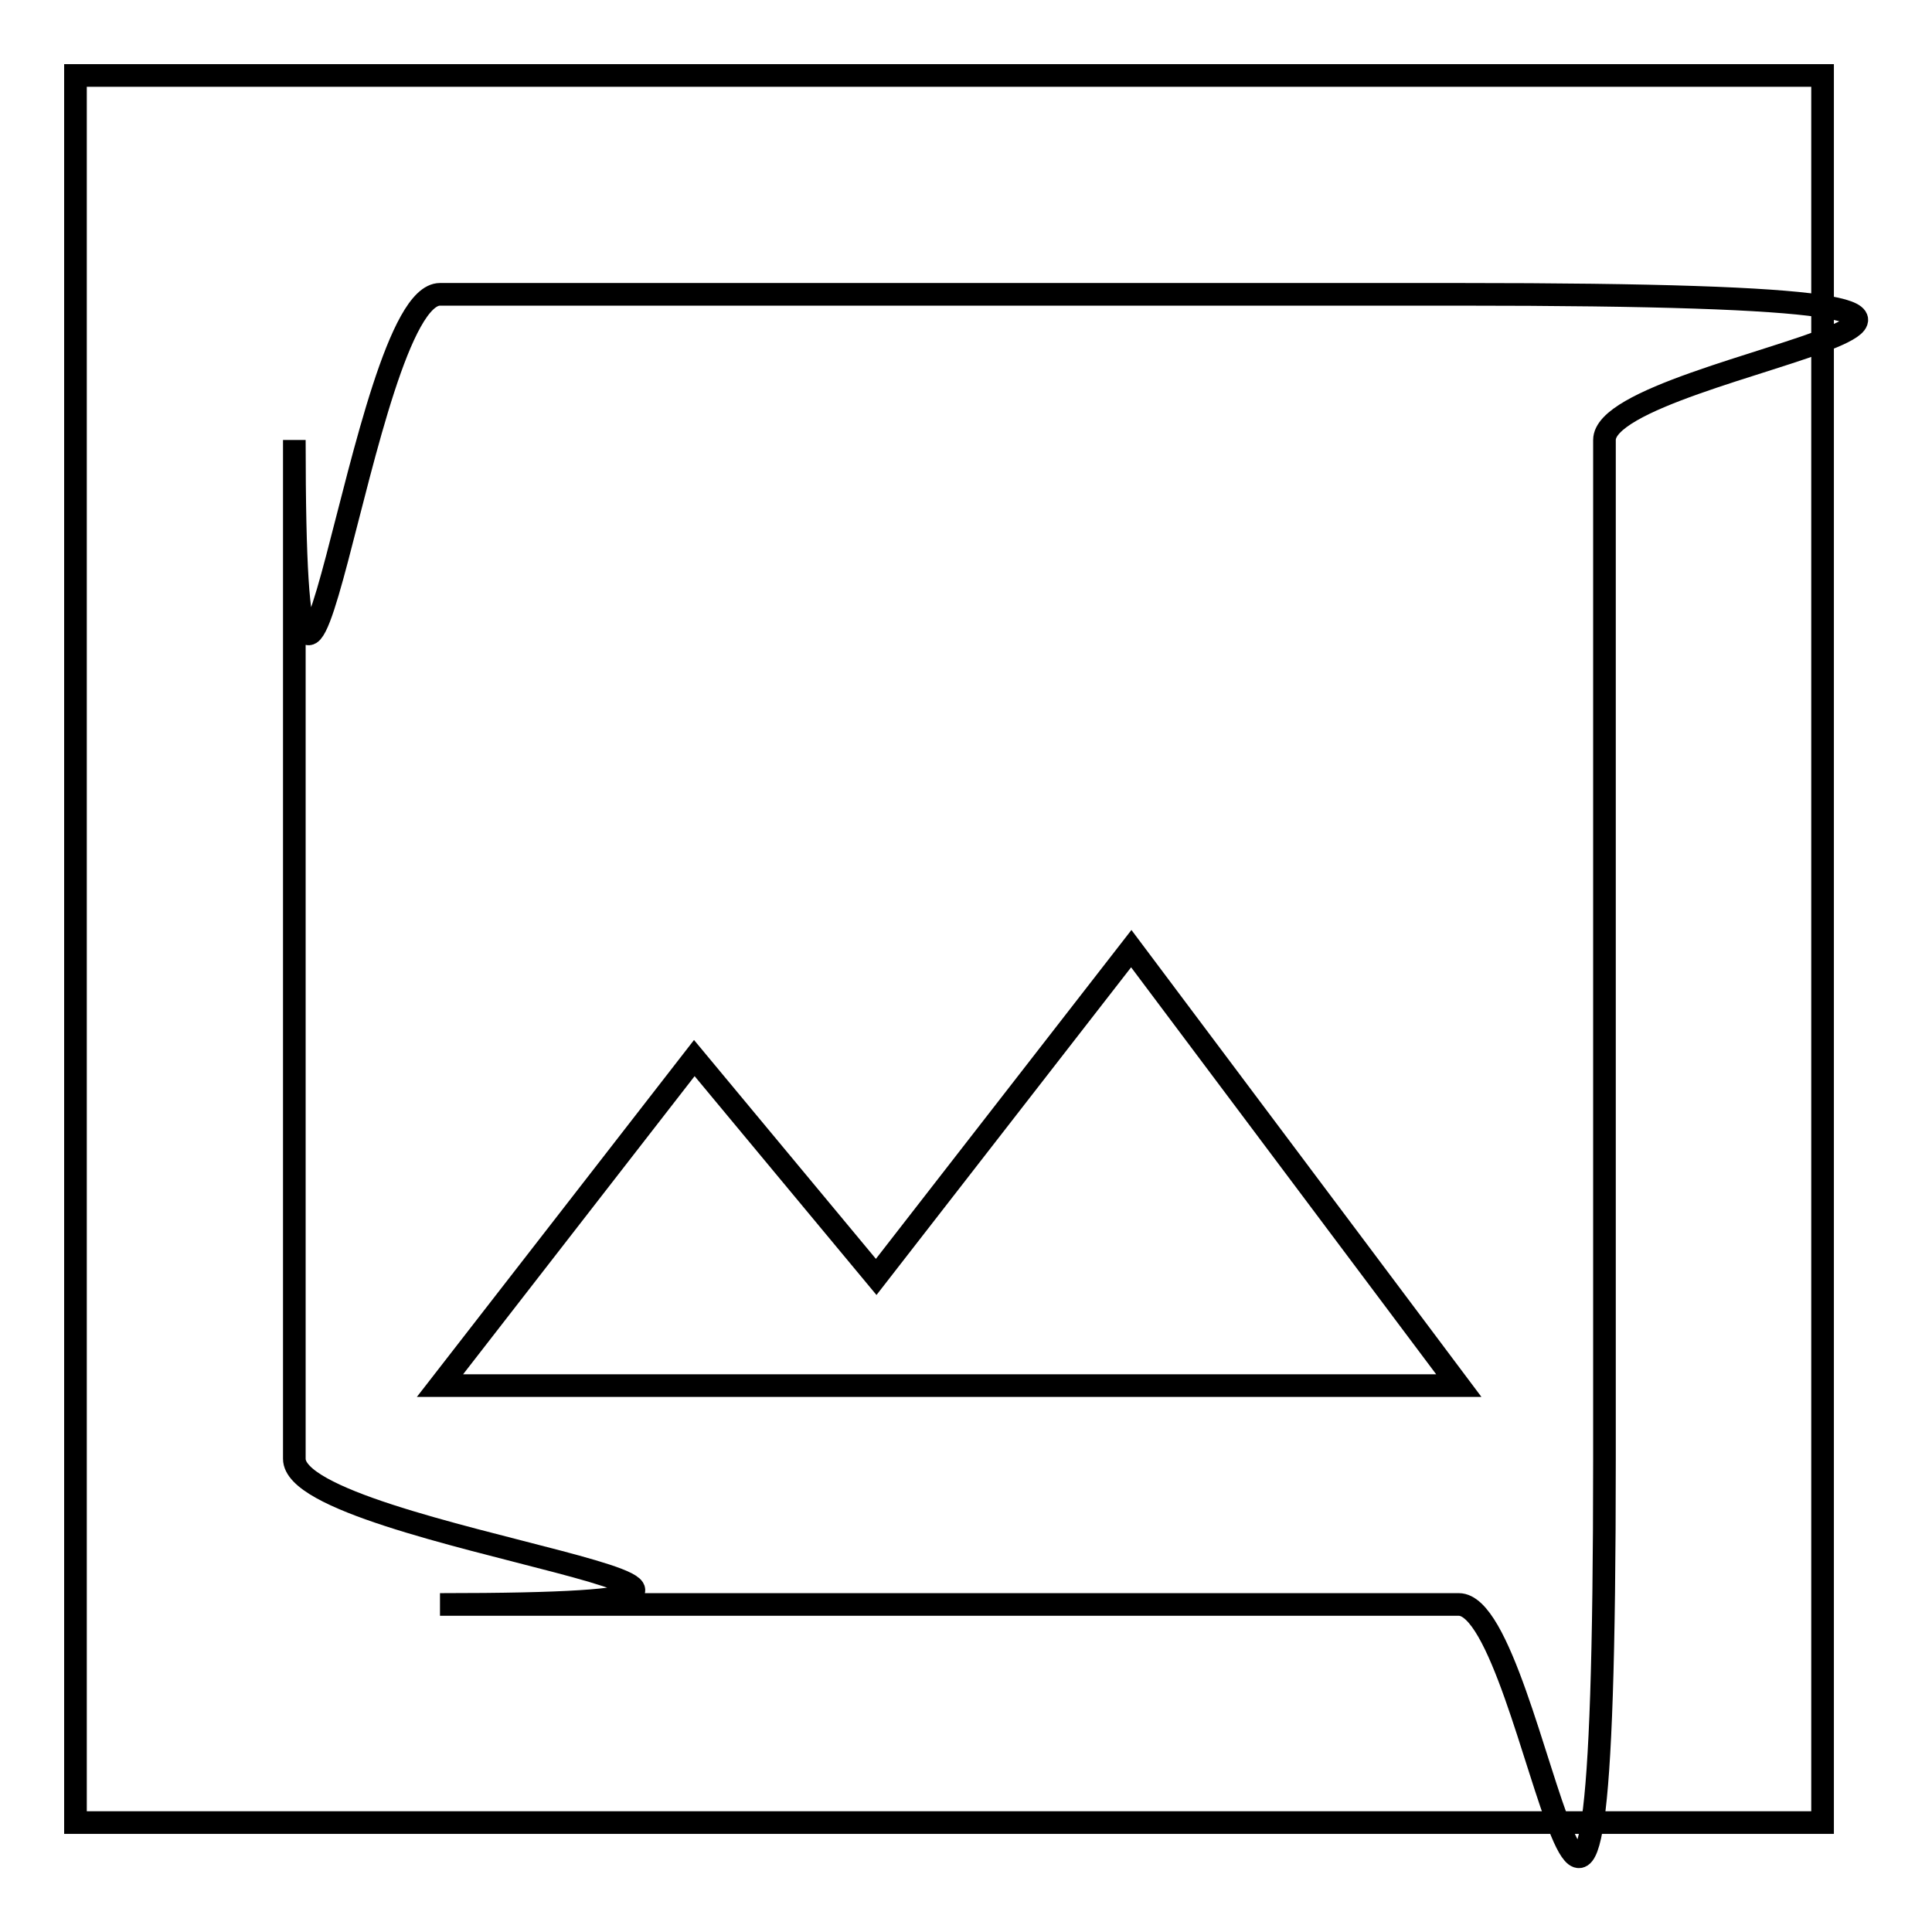
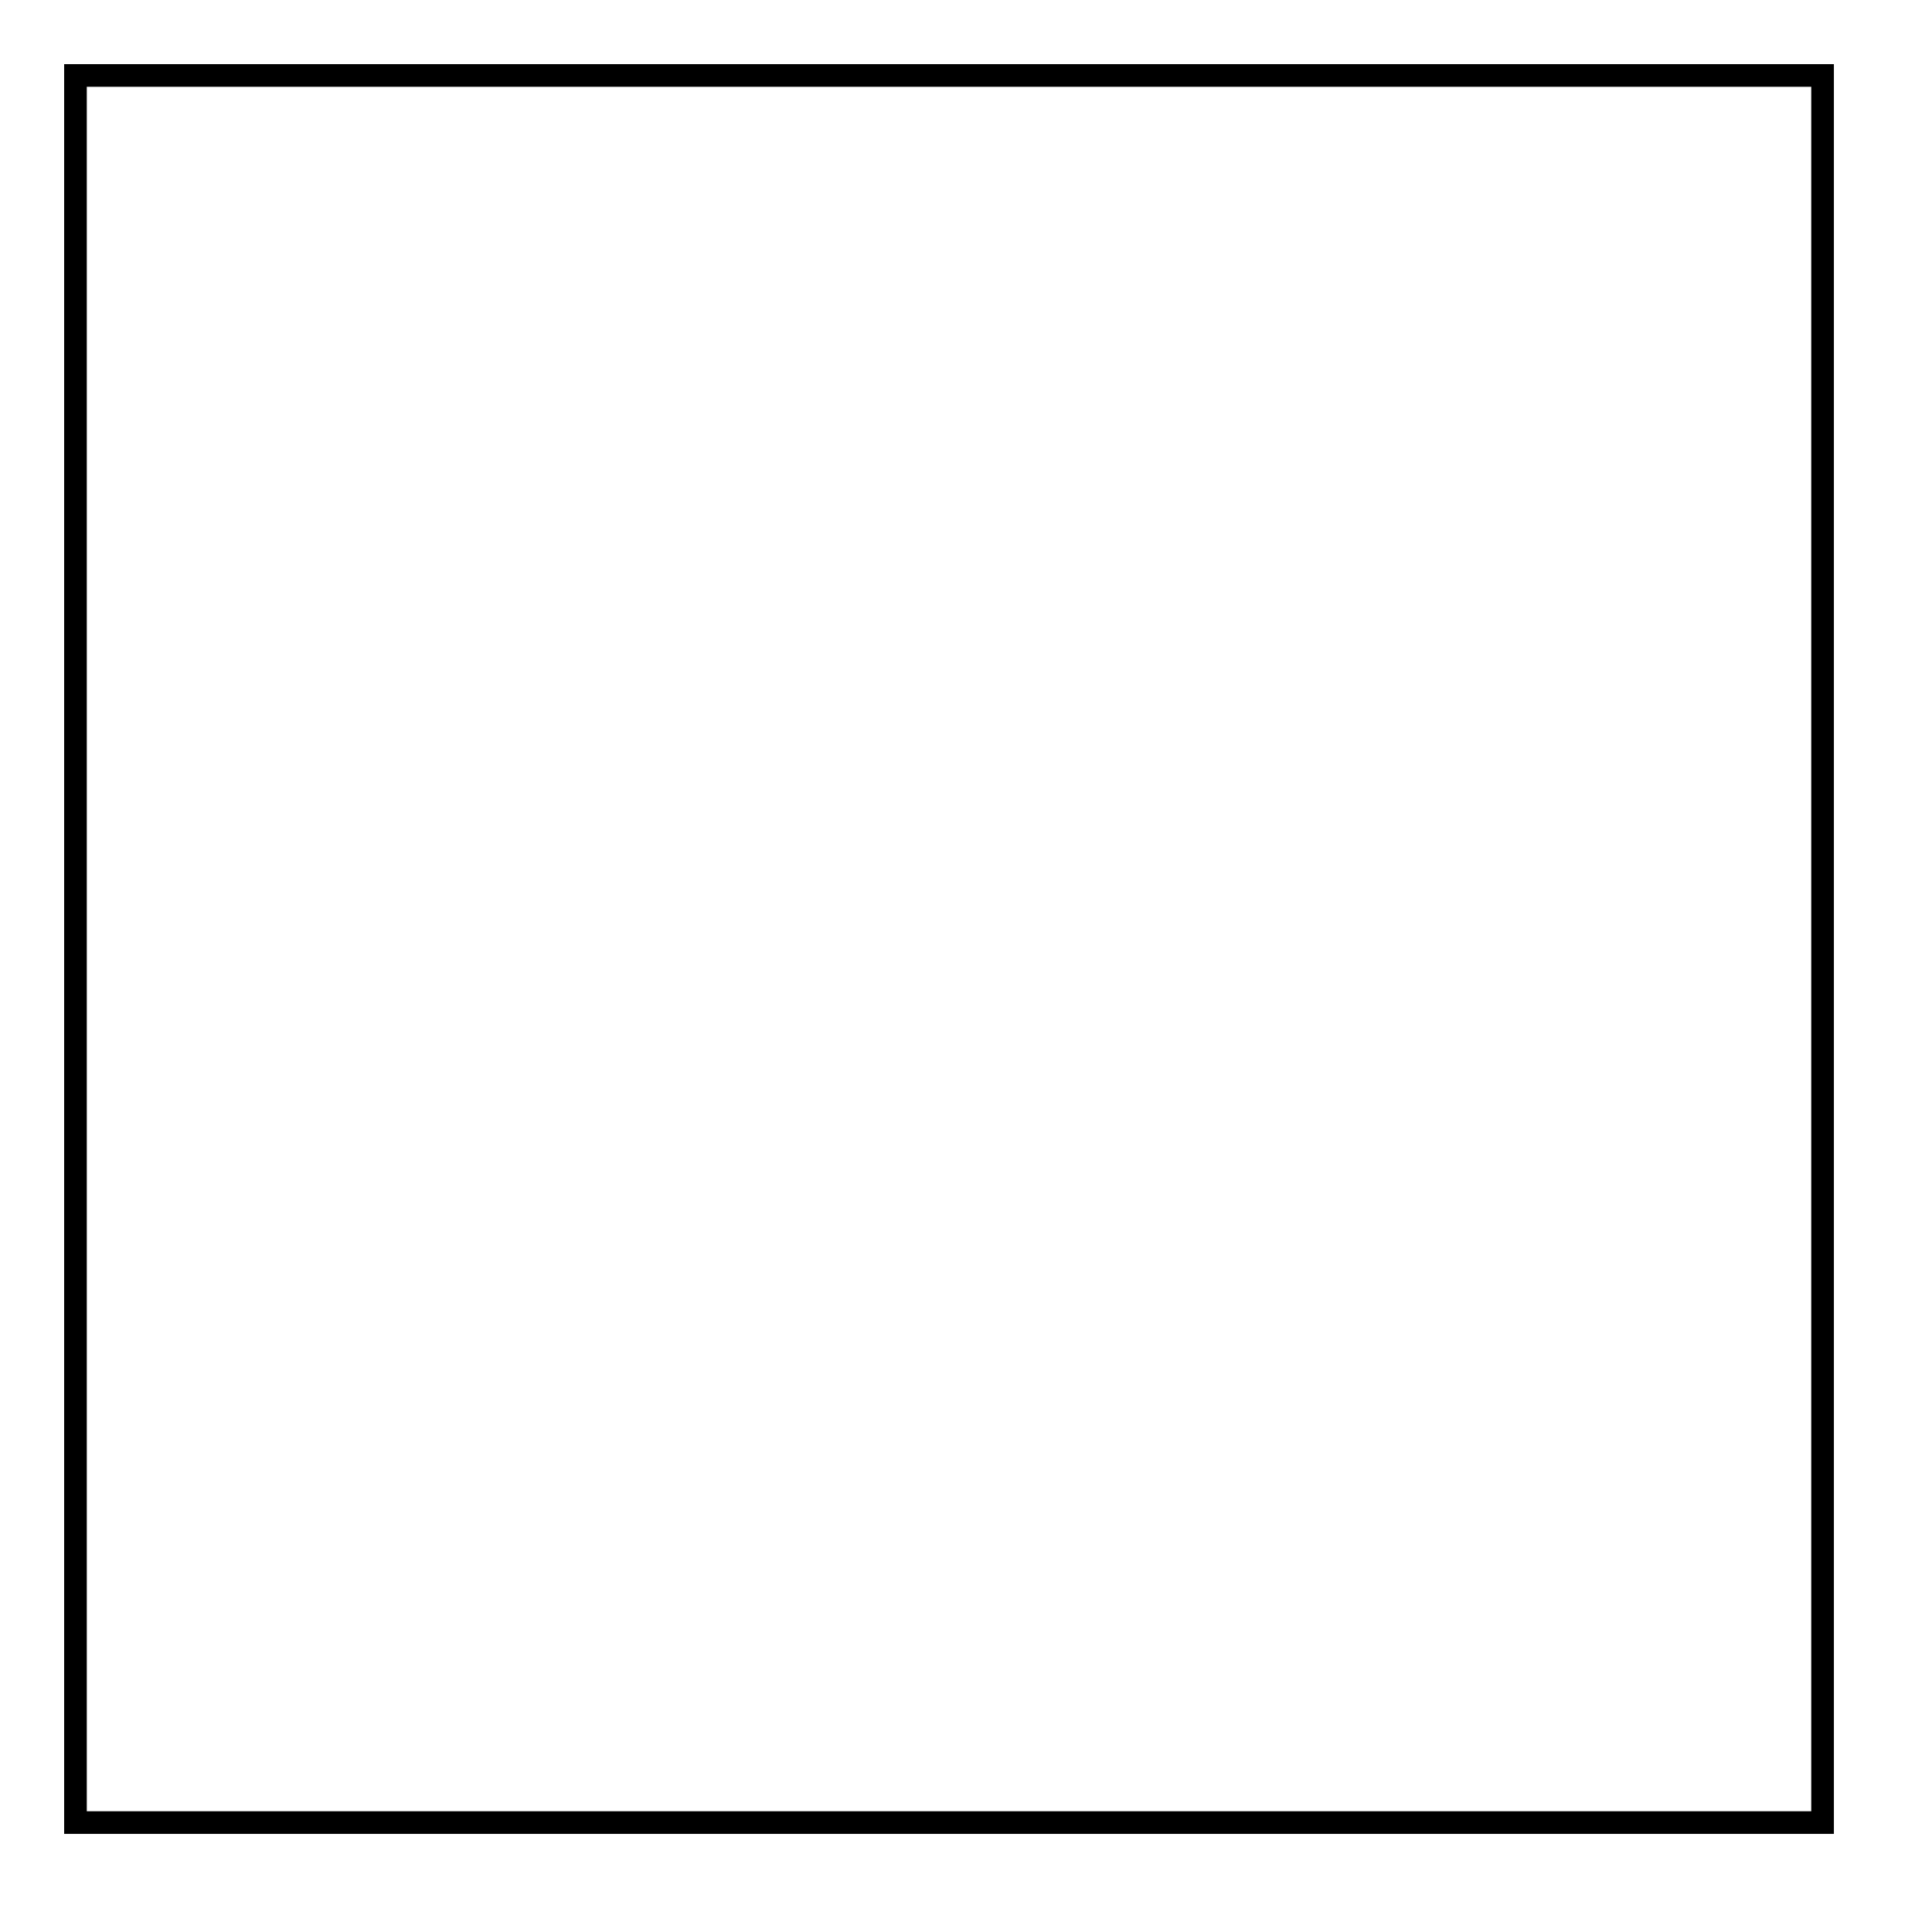
<svg xmlns="http://www.w3.org/2000/svg" version="1.1" x="0px" y="0px" viewBox="0 0 256 256" enable-background="new 0 0 256 256" xml:space="preserve">
  <g>
    <g>
-       <path stroke-width="3" fill-opacity="0" stroke="#000000" d="M212.6,193.3v-135c0-10.6,86.8-19.3-19.3-19.3h-135c-10.6,0-19.3,86.8-19.3,19.3v135c0,10.6,86.8,19.3,19.3,19.3h135C203.9,212.6,212.6,299.4,212.6,193.3z M92,140.2l24.1,29l33.8-43.5l43.4,57.9h-135L92,140.2z" />
      <path stroke-width="3" fill-opacity="0" stroke="#000000" d="M10,10h231.5v231.5H10V10z" />
    </g>
  </g>
</svg>